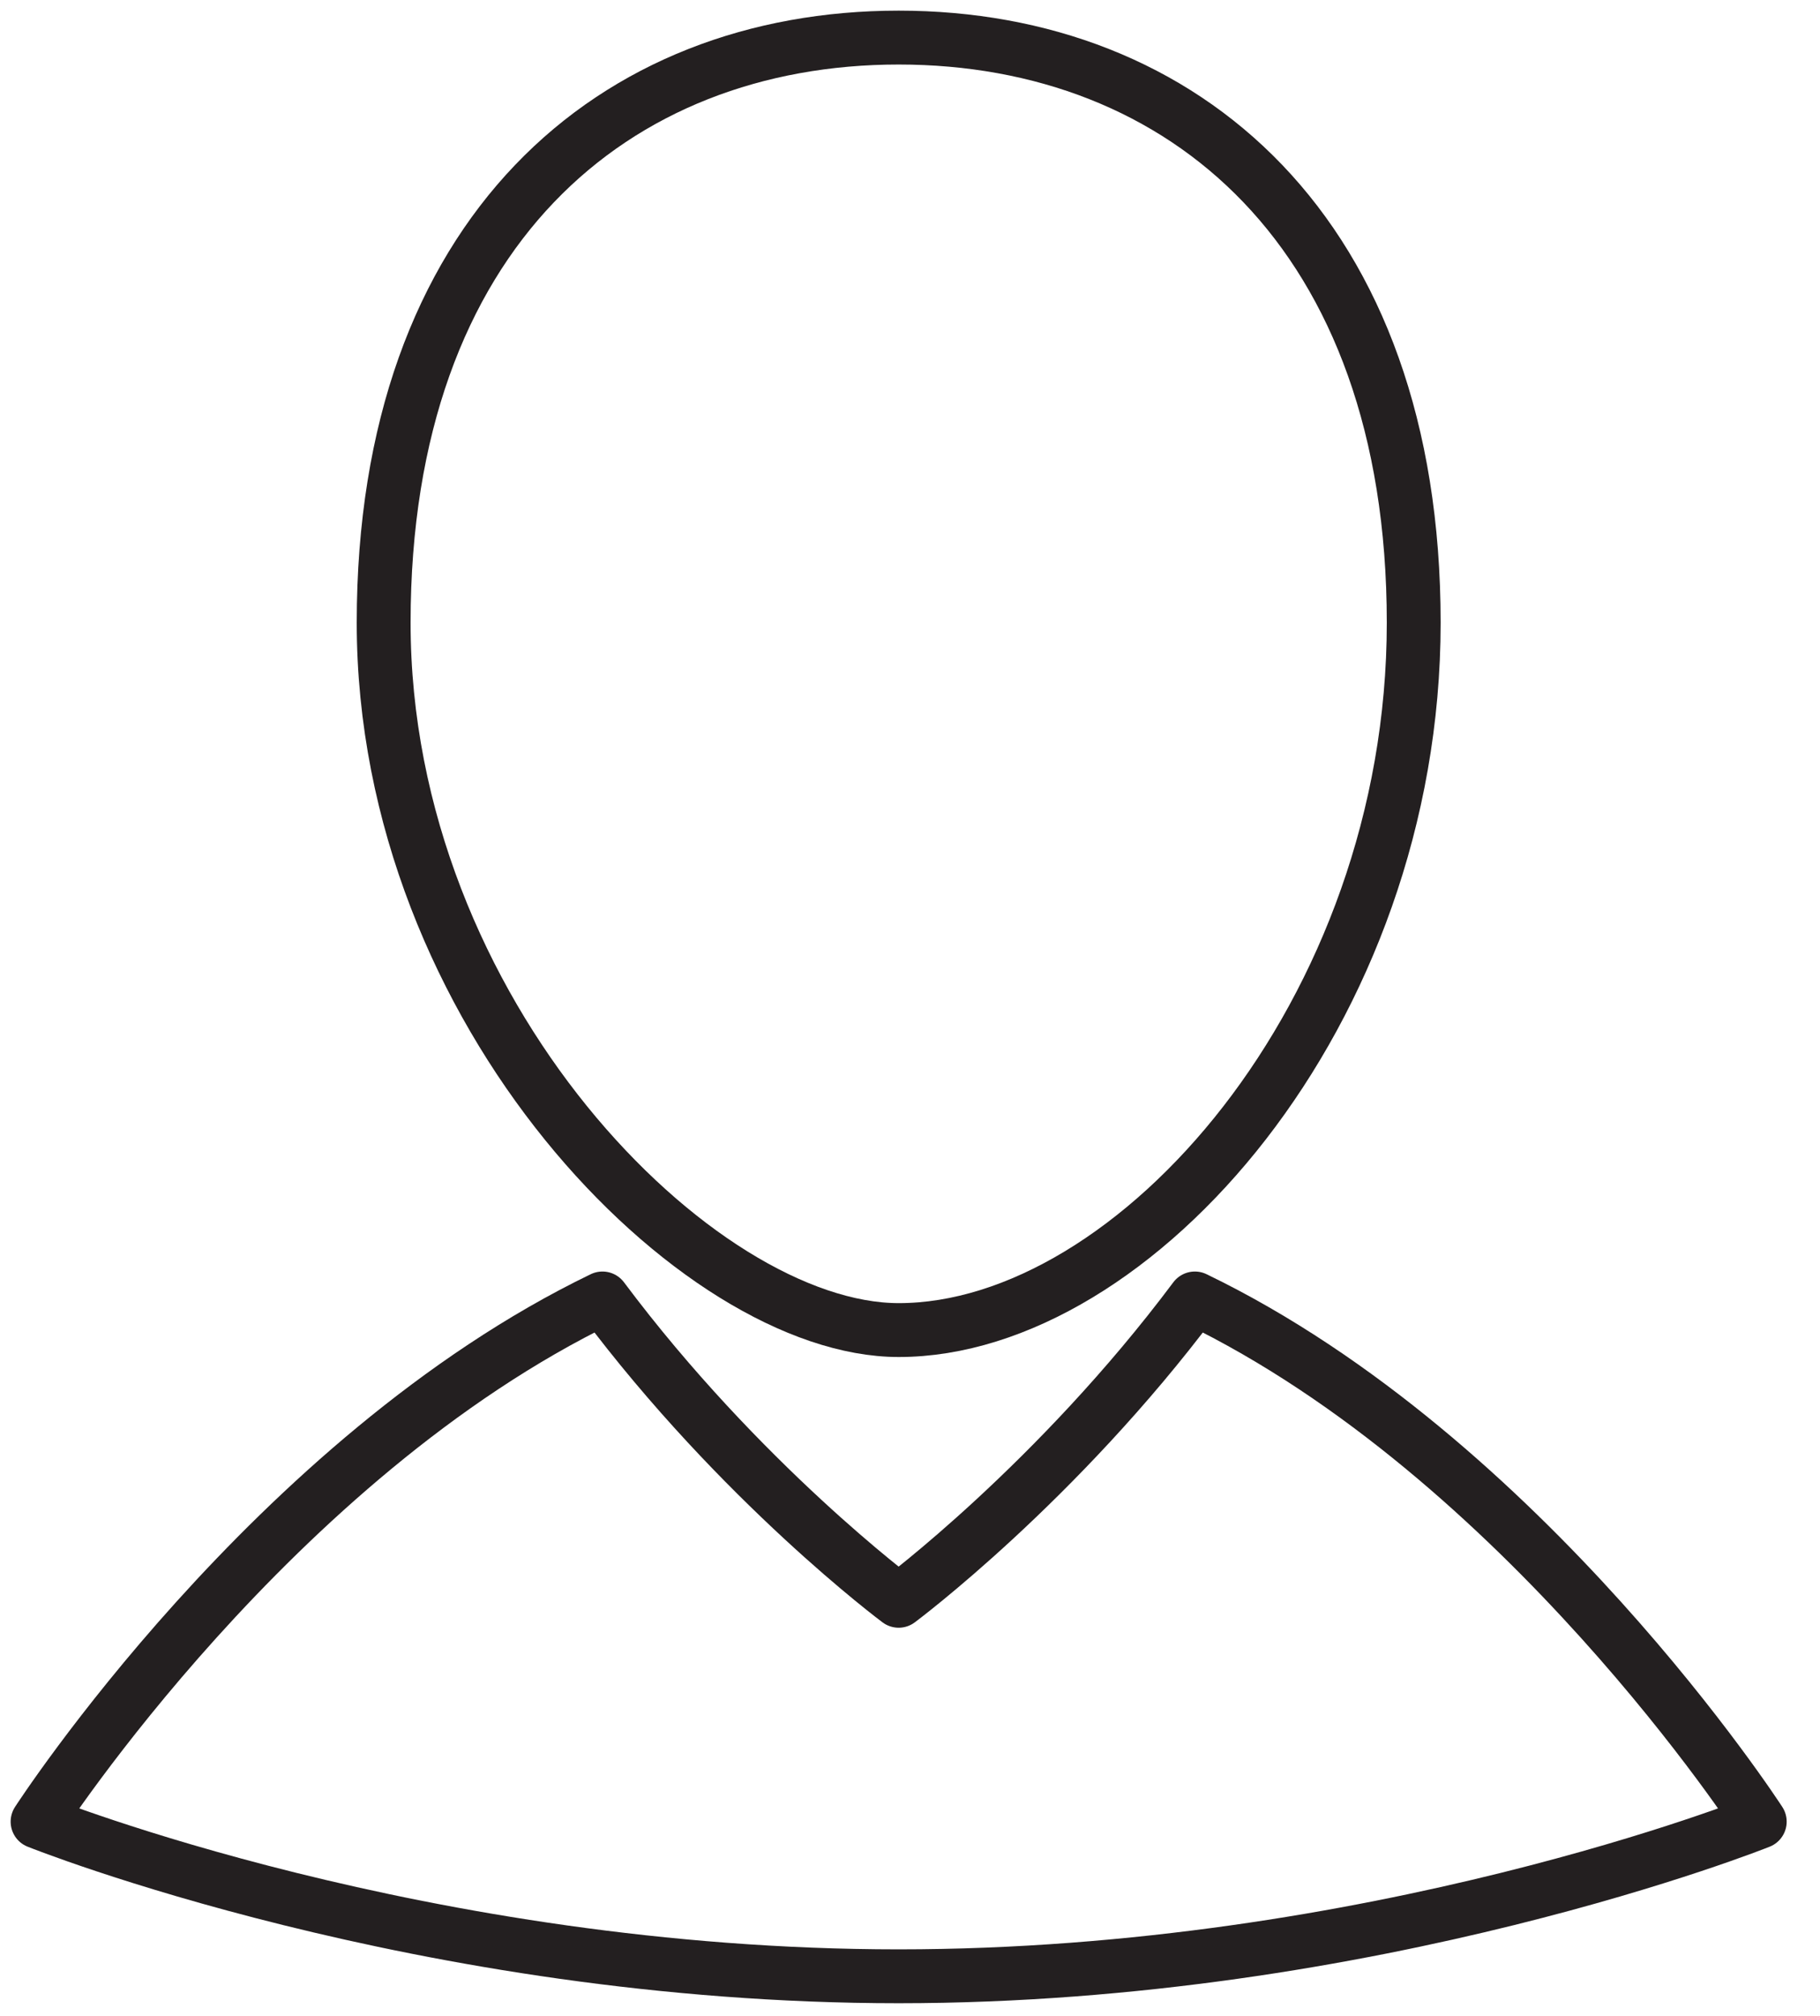
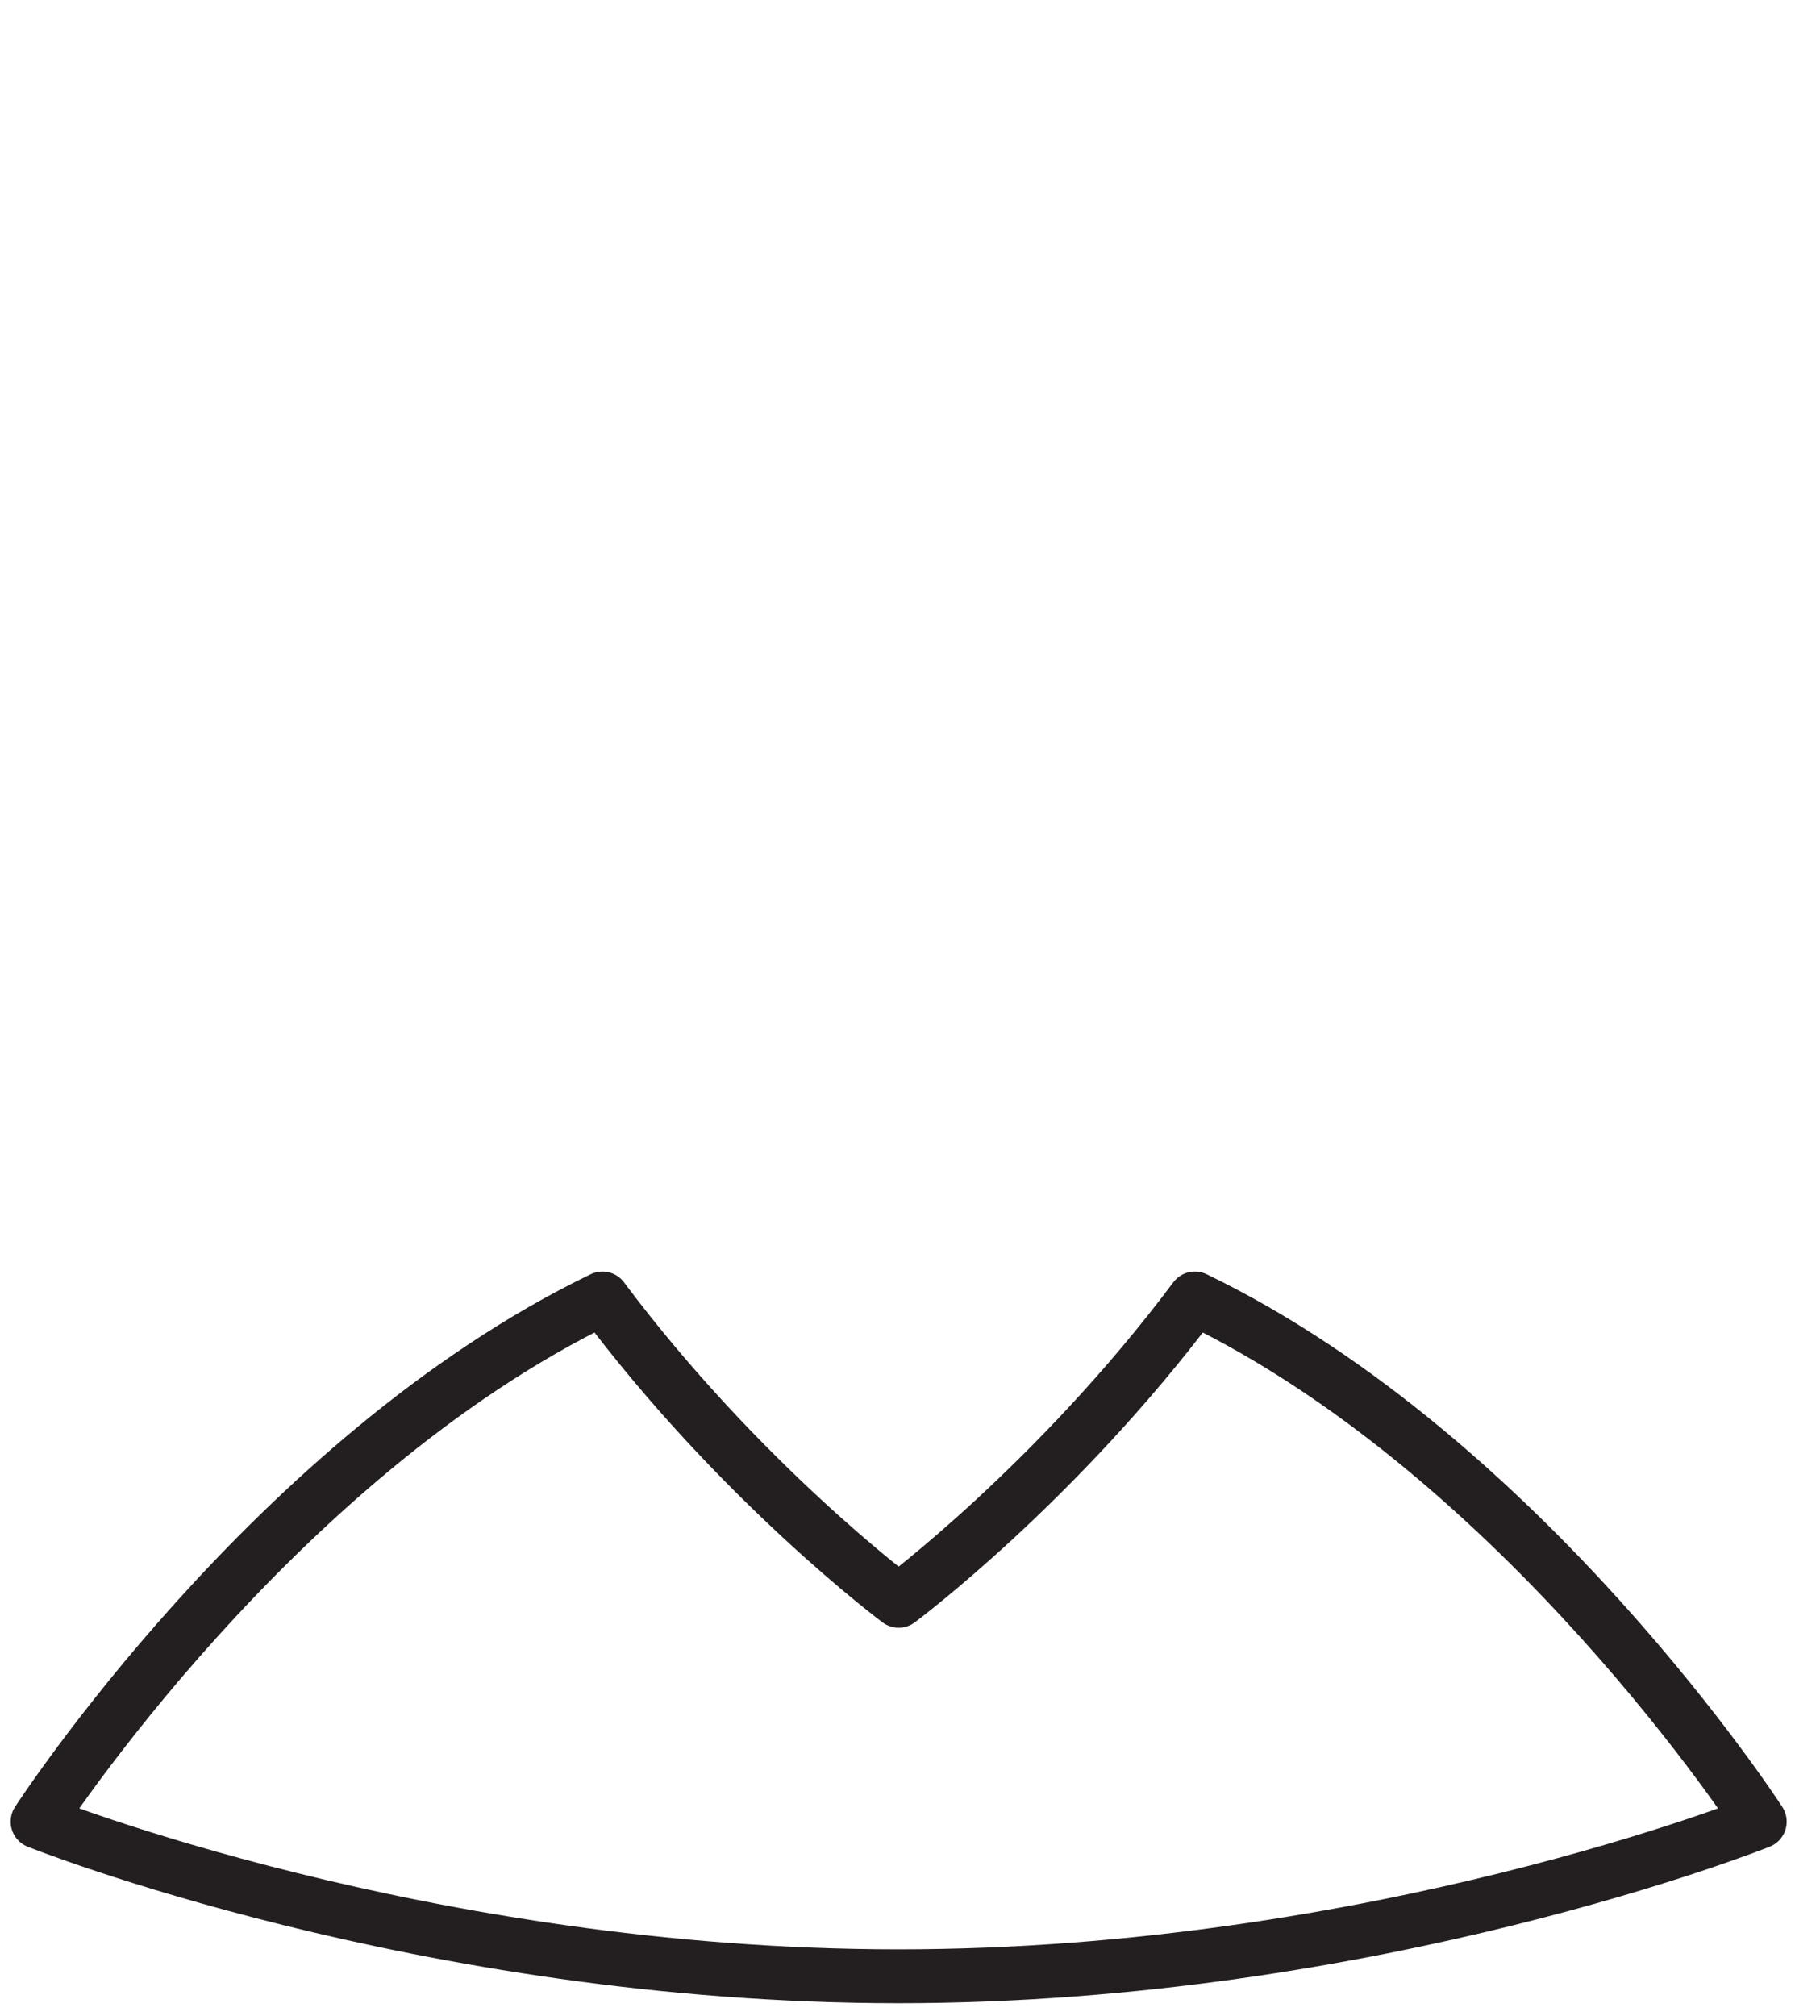
<svg xmlns="http://www.w3.org/2000/svg" width="56px" height="62px" viewBox="0 0 56 62" version="1.1">
  <desc>Created with Lunacy</desc>
  <g id="Group-13" transform="translate(0.828 0.828)">
    <g id="Group-5">
-       <path d="M31.694 17.995C31.694 30.011 23.099 39.751 15.847 39.751C9.669 39.751 0 30.011 0 17.995C0 5.981 7.095 0 15.847 0C24.599 0 31.694 5.981 31.694 17.995Z" transform="translate(10.977 0.328)" id="Stroke-1" fill="none" stroke="#231F20" stroke-width="1.657" stroke-linecap="round" stroke-linejoin="round" />
      <path d="M35.609 0C31.363 5.676 26.495 9.298 26.495 9.298C26.495 9.298 21.627 5.676 17.381 0C7.238 4.899 0 16.091 0 16.091C0 16.091 11.862 20.847 26.495 20.847C41.128 20.847 52.99 16.091 52.99 16.091C52.99 16.091 45.752 4.899 35.609 0Z" transform="translate(0.328 39.107)" id="Stroke-3" fill="none" stroke="#231F20" stroke-width="1.657" stroke-linecap="round" stroke-linejoin="round" />
    </g>
  </g>
</svg>